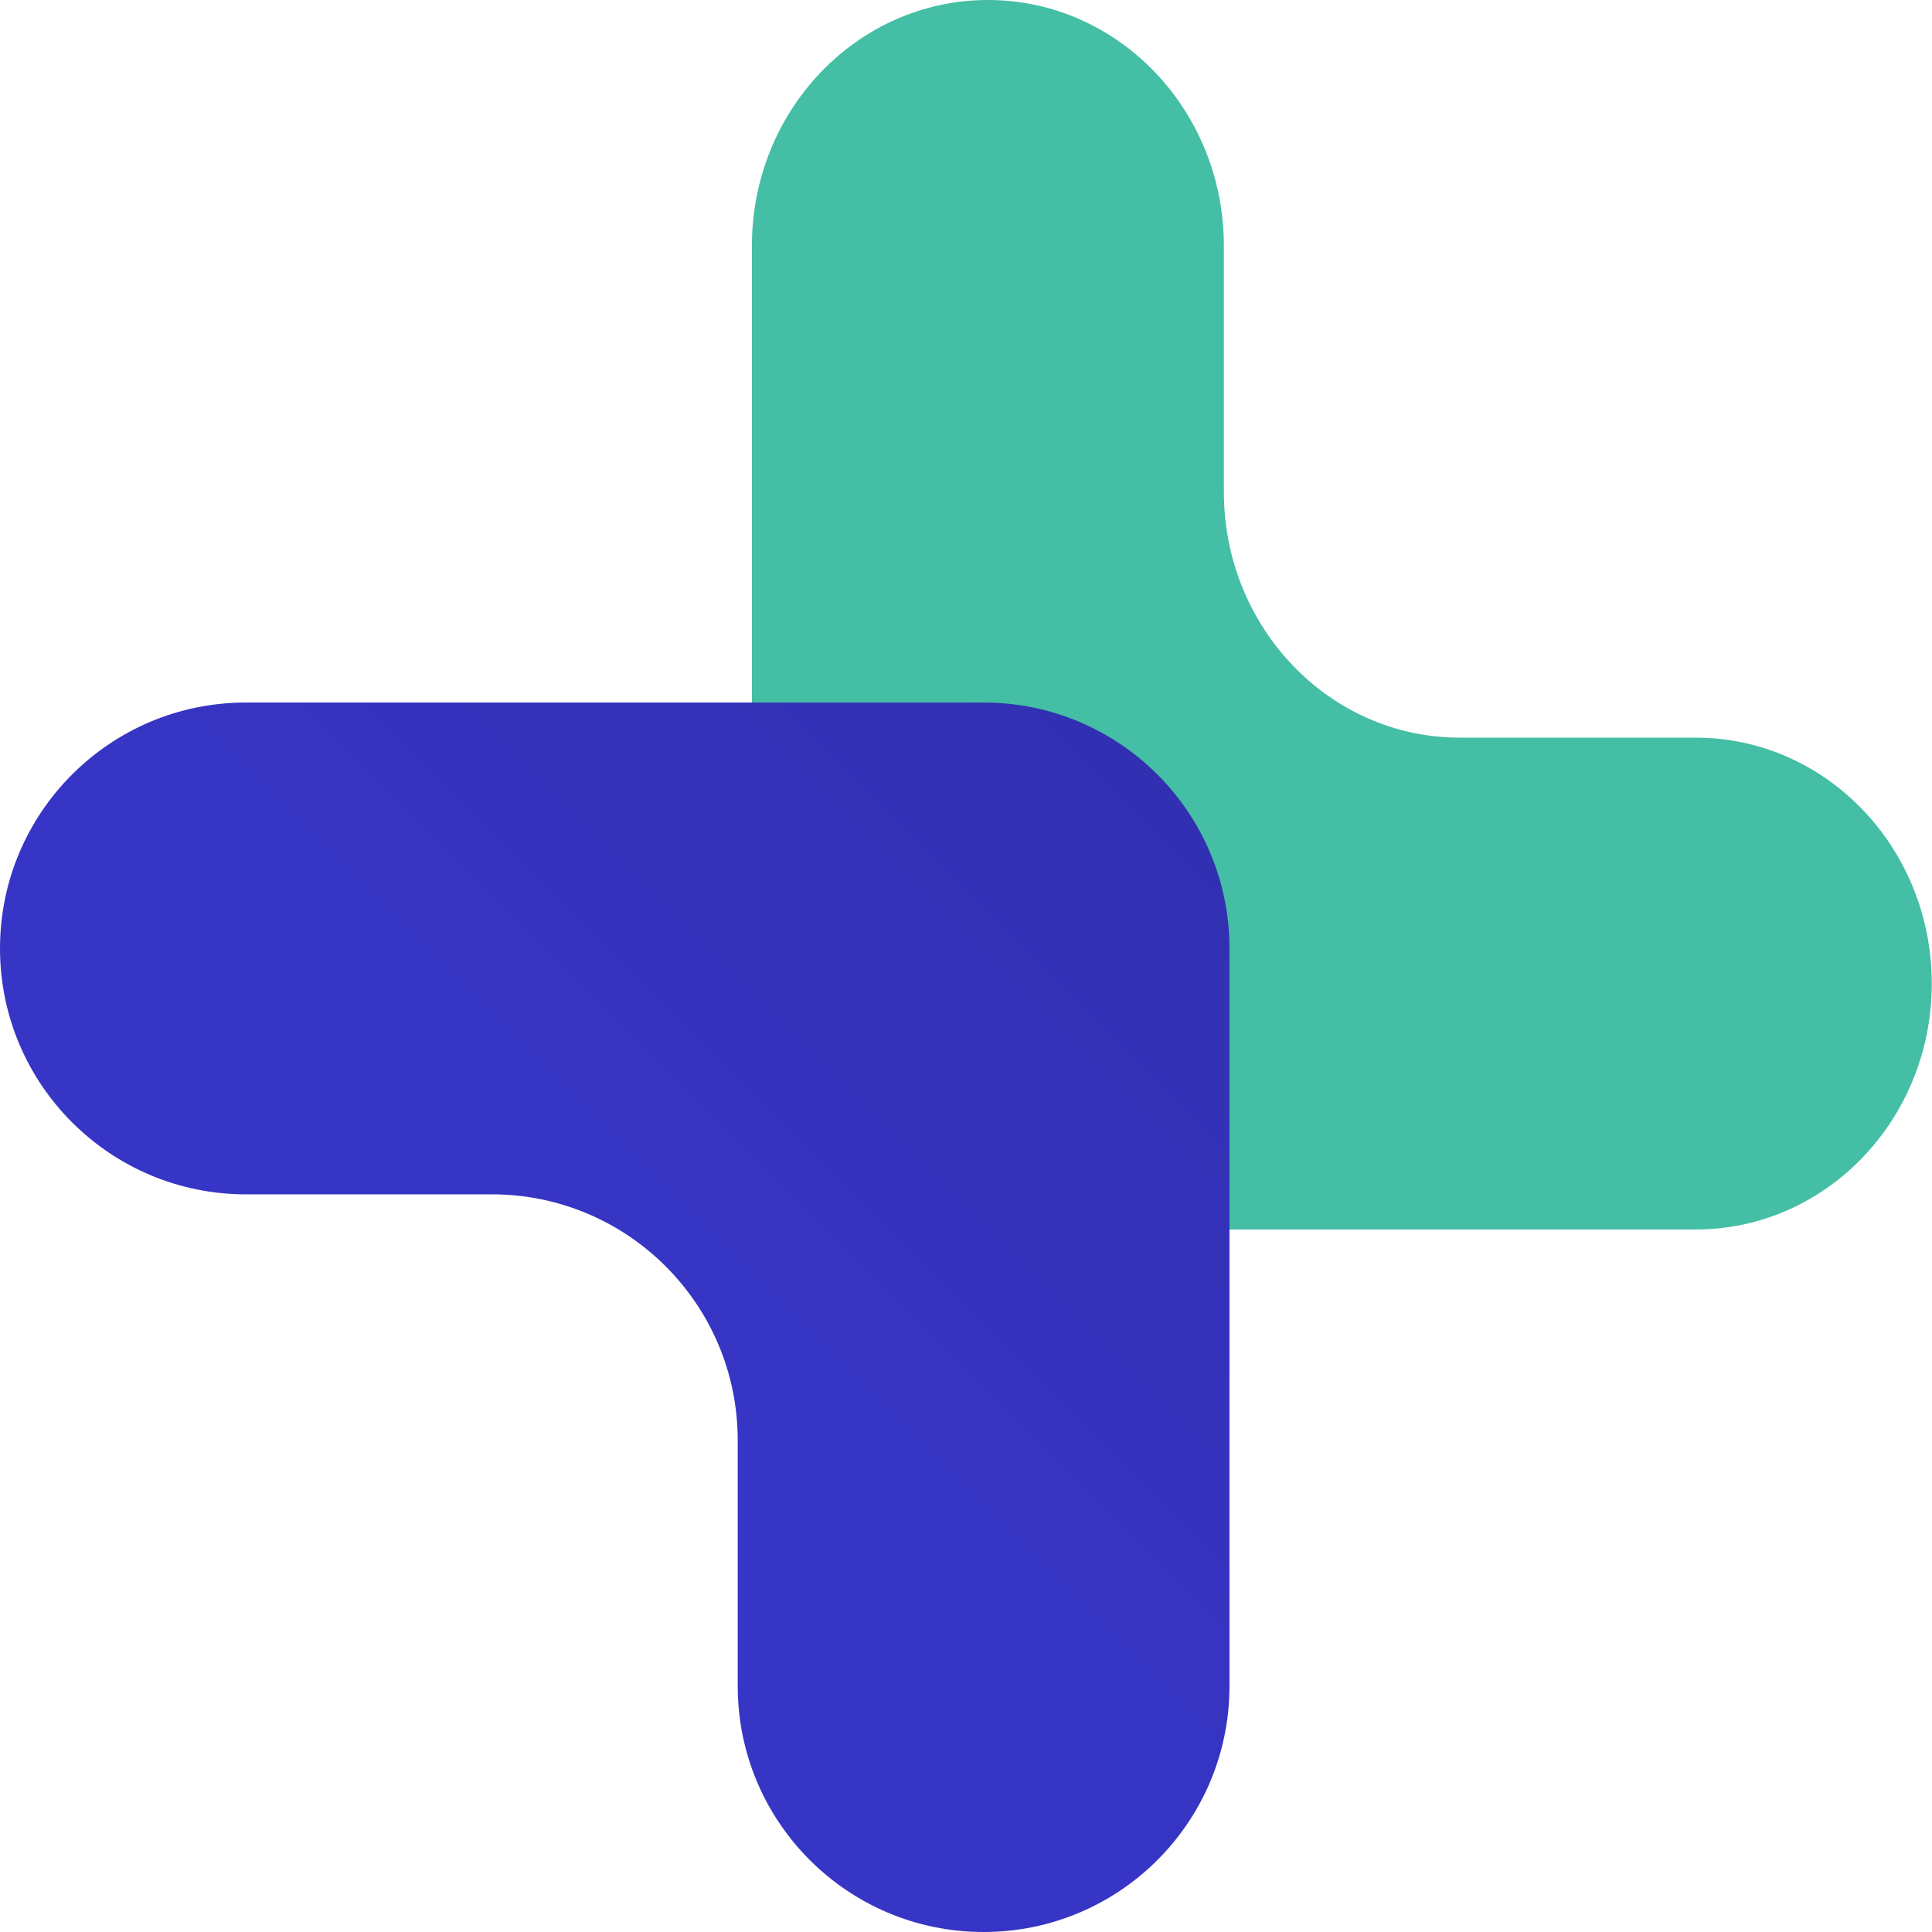
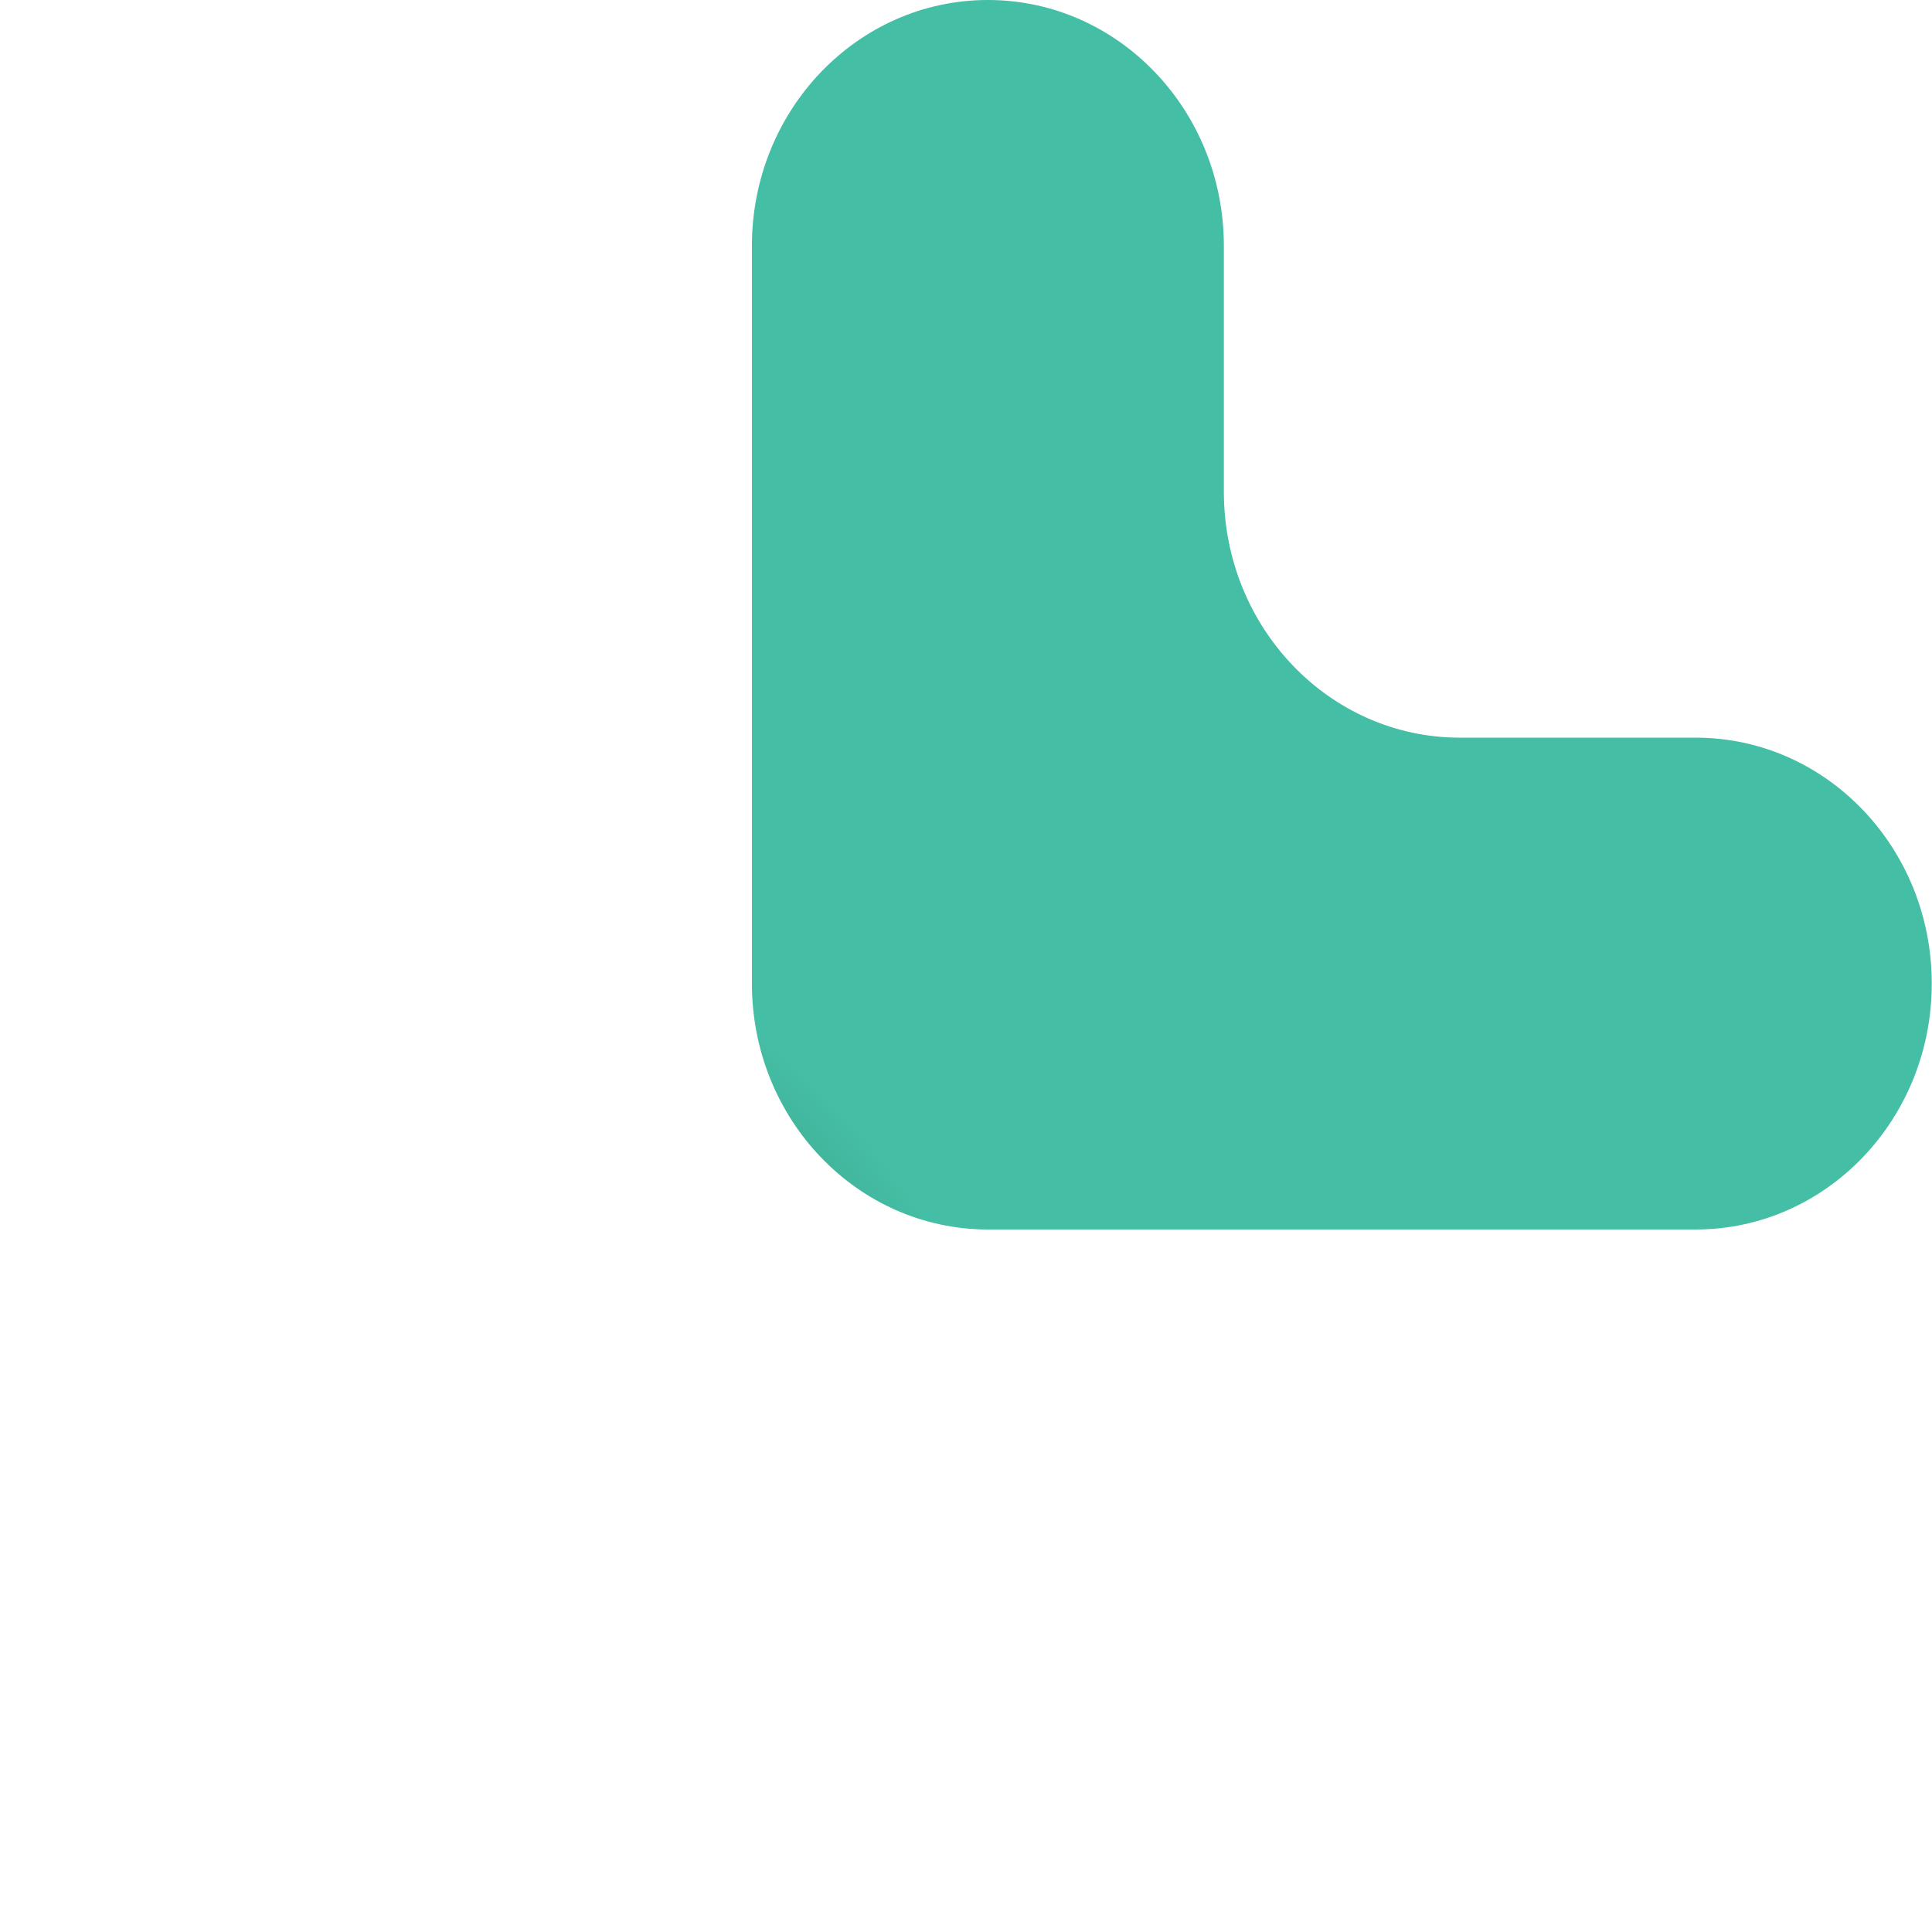
<svg xmlns="http://www.w3.org/2000/svg" width="32" height="32" viewBox="0 0 32 32" fill="none">
  <path d="M12.454 16.291V4.073C12.454 1.823 14.204 0 16.363 0C18.521 0 20.271 1.823 20.271 4.073V8.145C20.271 10.395 22.021 12.218 24.179 12.218H28.088C30.246 12.218 31.996 14.042 31.996 16.291C31.996 18.54 30.246 20.364 28.088 20.364H16.363C14.204 20.364 12.454 18.54 12.454 16.291Z" fill="url(#paint0_radial_435_5347)" />
-   <path d="M20.364 15.709L20.364 27.927C20.364 30.177 18.541 32 16.291 32C14.042 32 12.219 30.177 12.219 27.927V23.855C12.219 21.605 10.395 19.782 8.146 19.782H4.073C1.823 19.782 -1.96646e-07 17.958 0 15.709C1.96646e-07 13.46 1.823 11.636 4.073 11.636L16.291 11.636C18.541 11.636 20.364 13.46 20.364 15.709Z" fill="url(#paint1_linear_435_5347)" />
  <defs>
    <radialGradient id="paint0_radial_435_5347" cx="0" cy="0" r="1" gradientUnits="userSpaceOnUse" gradientTransform="translate(6.399 25.6) rotate(147.526) scale(10.43 10.43)">
      <stop stop-color="#1F584C" />
      <stop offset="1" stop-color="#44BEA4" />
    </radialGradient>
    <linearGradient id="paint1_linear_435_5347" x1="10.181" y1="21.818" x2="19.345" y2="12.654" gradientUnits="userSpaceOnUse">
      <stop stop-color="#3735C5" />
      <stop offset="1" stop-color="#3230B1" />
    </linearGradient>
  </defs>
</svg>